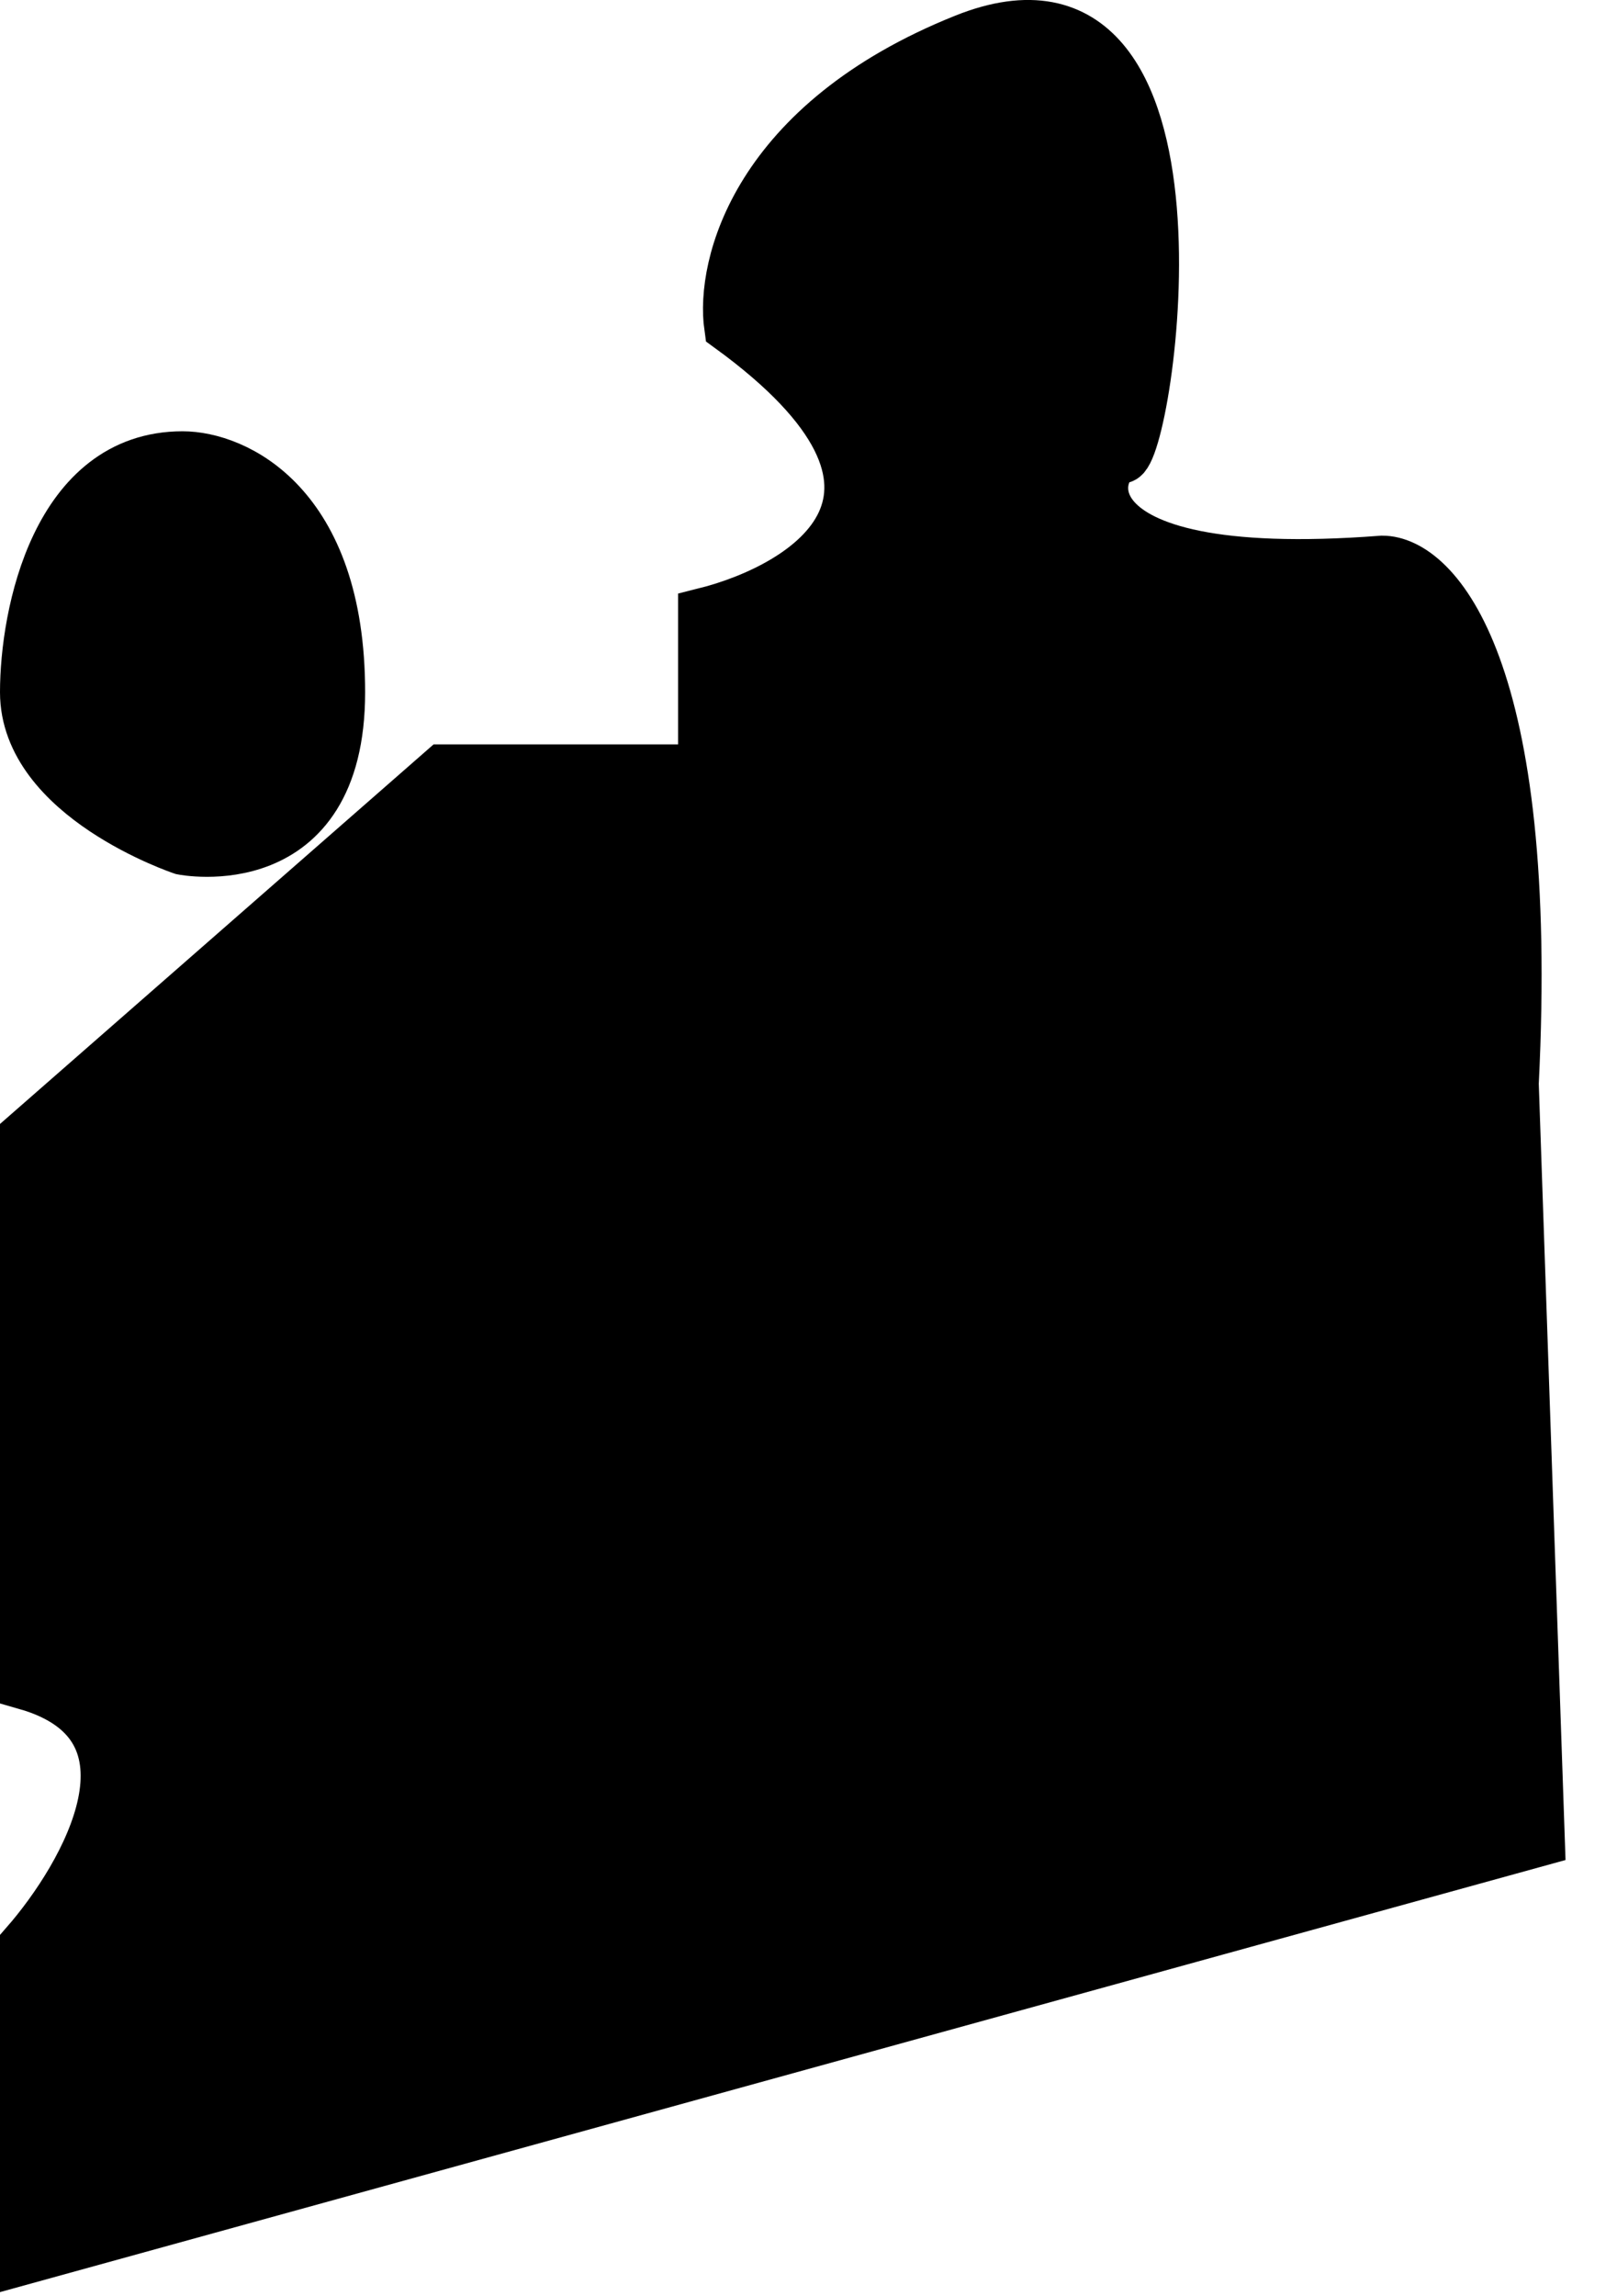
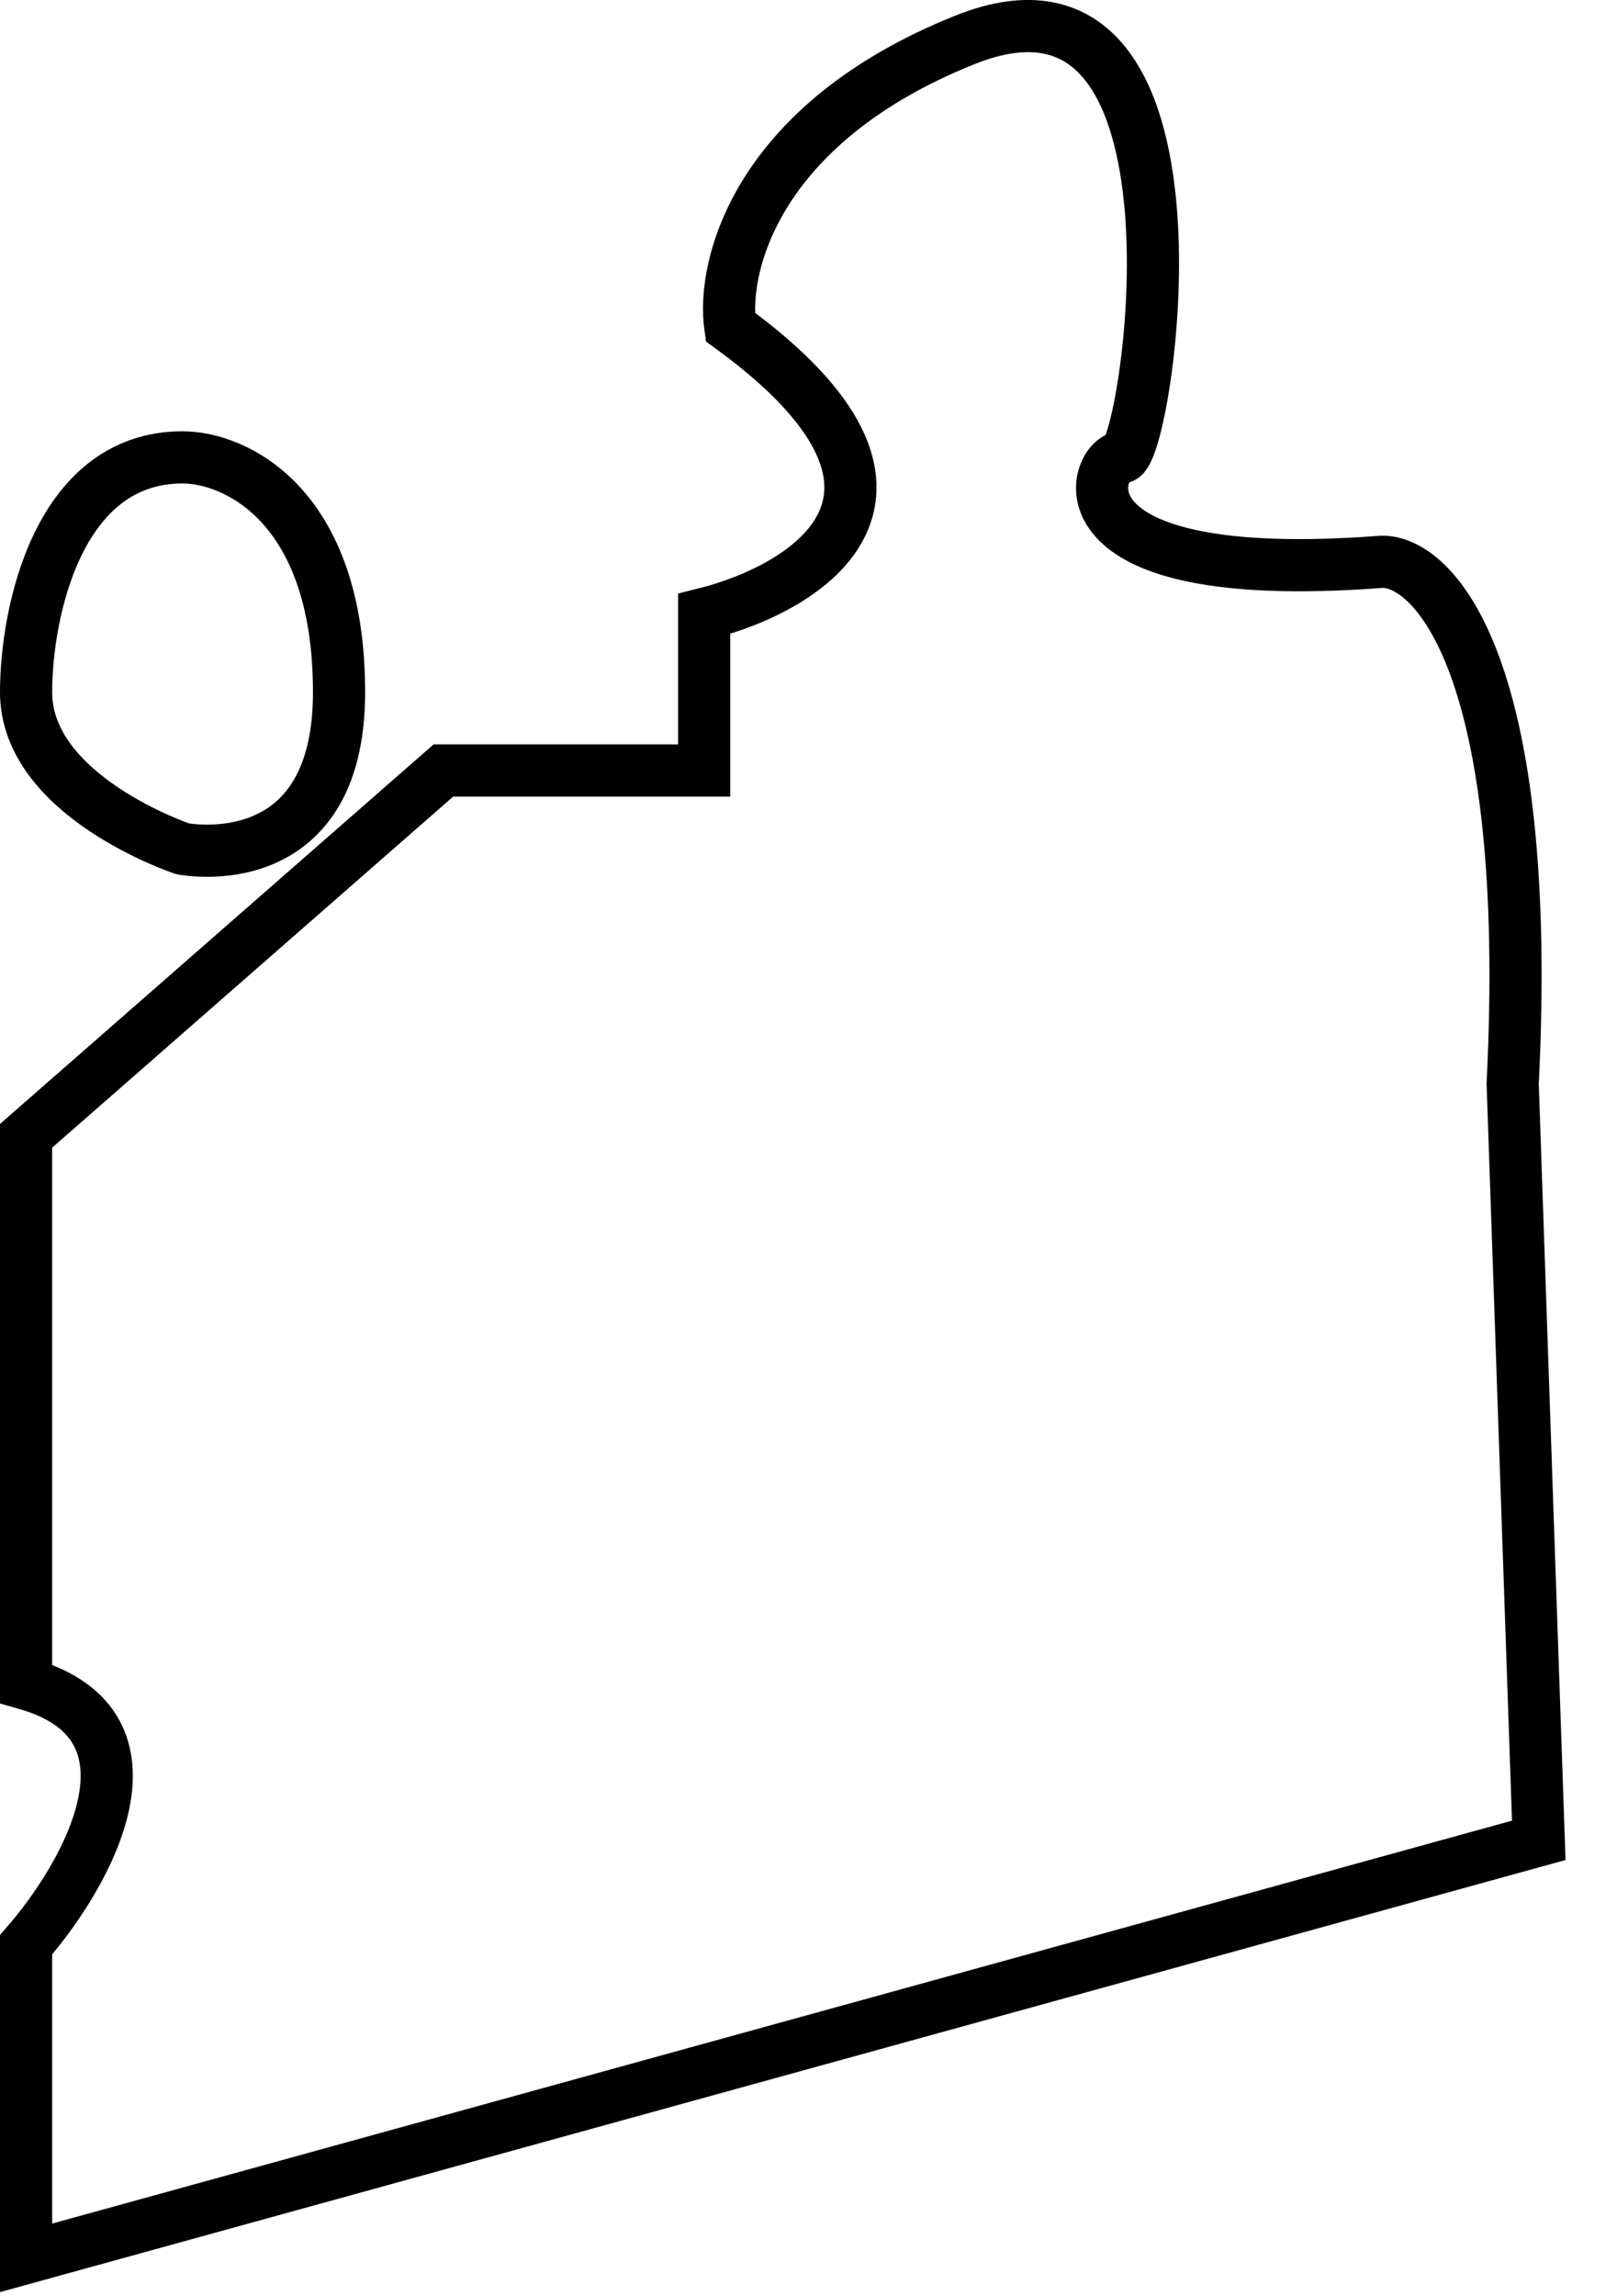
<svg xmlns="http://www.w3.org/2000/svg" width="31" height="44" viewBox="0 0 31 44" fill="none">
-   <path d="M21.5 8.764C22 8.764 23.5 -1.236 18.5 0.764C14.501 2.364 13.834 5.097 14 6.264C18.4 9.464 15.5 11.264 13.5 11.764V14.764H8.5L0.5 21.764V32.264C3.3 33.064 1.667 35.93 0.5 37.264V43.264L29.5 35.264L29 20.764C29.4 12.764 27.5 10.764 26.5 10.764C20 11.264 21 8.764 21.5 8.764Z" fill="black" />
-   <path d="M3.5 8.764C1.1 8.764 0.5 11.764 0.5 13.264C0.5 15.264 3.5 16.264 3.5 16.264C3.5 16.264 6.5 16.864 6.5 13.264C6.5 9.664 4.5 8.764 3.5 8.764Z" fill="black" />
  <path d="M21.5 8.764C22 8.764 23.5 -1.236 18.5 0.764C14.501 2.364 13.834 5.097 14 6.264C18.4 9.464 15.5 11.264 13.5 11.764V14.764H8.5L0.5 21.764V32.264C3.3 33.064 1.667 35.93 0.5 37.264V43.264L29.5 35.264L29 20.764C29.4 12.764 27.5 10.764 26.5 10.764C20 11.264 21 8.764 21.5 8.764Z" stroke="black" />
  <path d="M3.5 8.764C1.1 8.764 0.5 11.764 0.5 13.264C0.5 15.264 3.5 16.264 3.5 16.264C3.5 16.264 6.5 16.864 6.5 13.264C6.5 9.664 4.5 8.764 3.5 8.764Z" stroke="black" />
</svg>